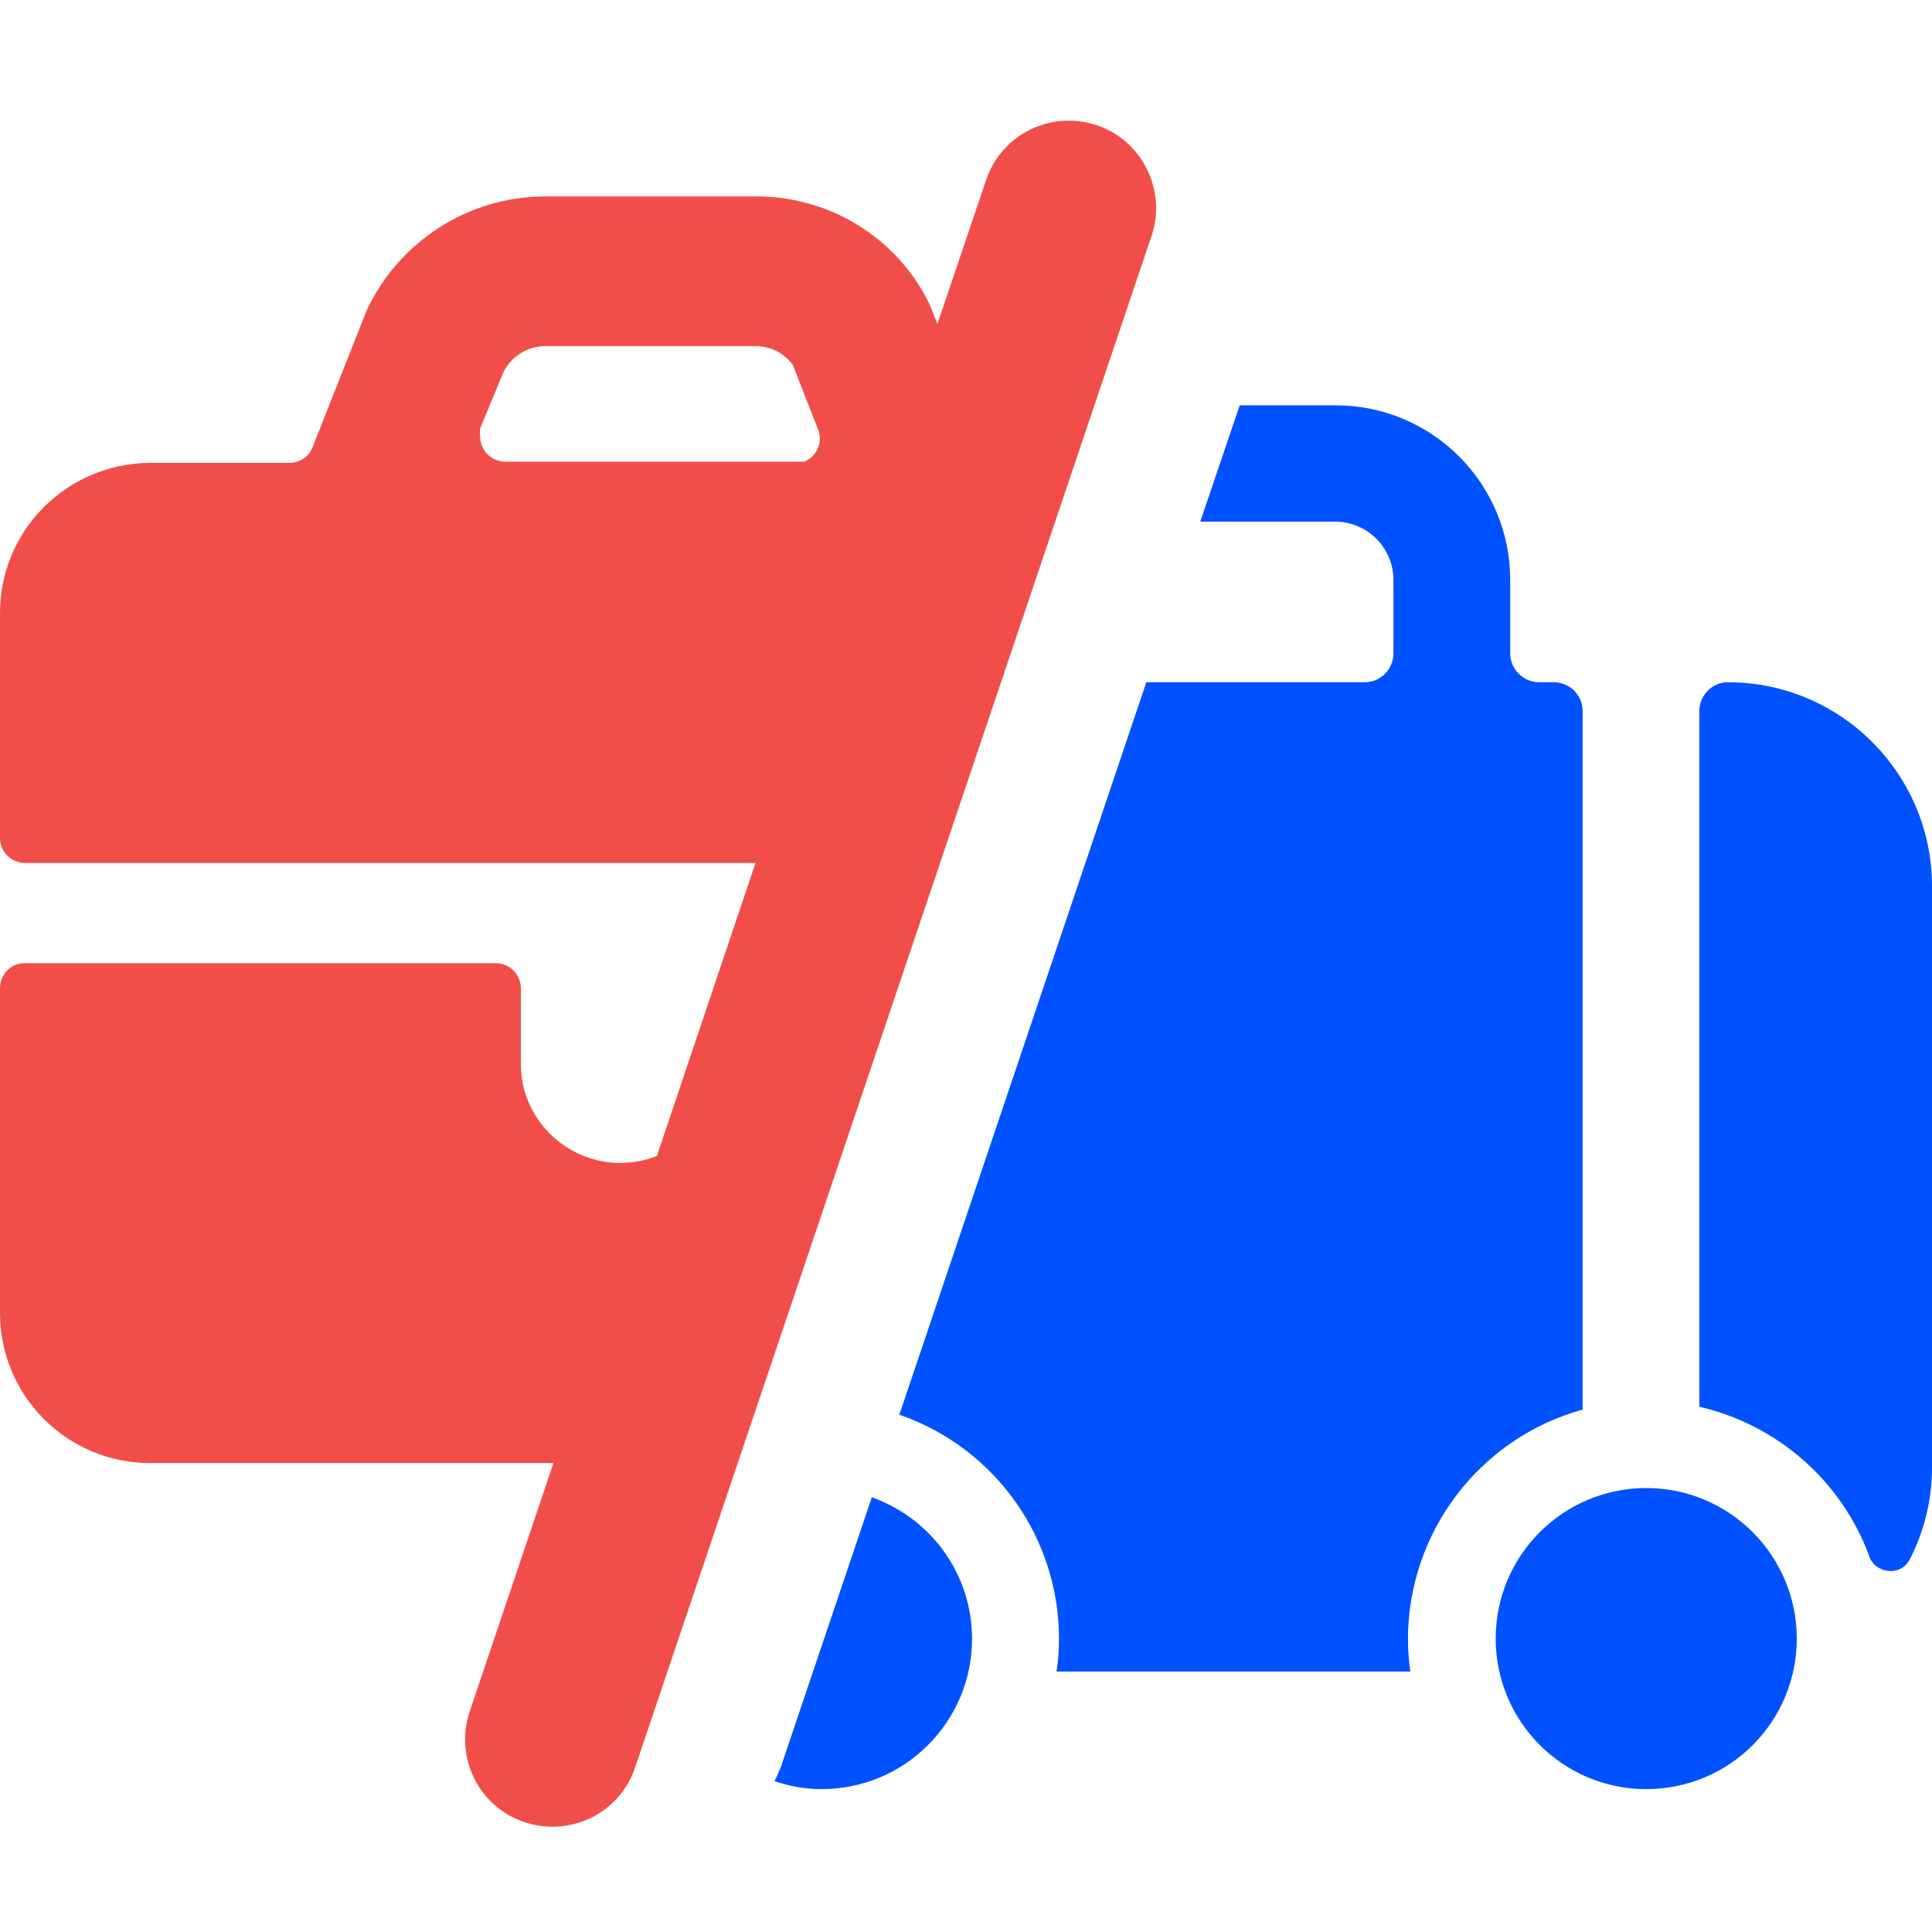
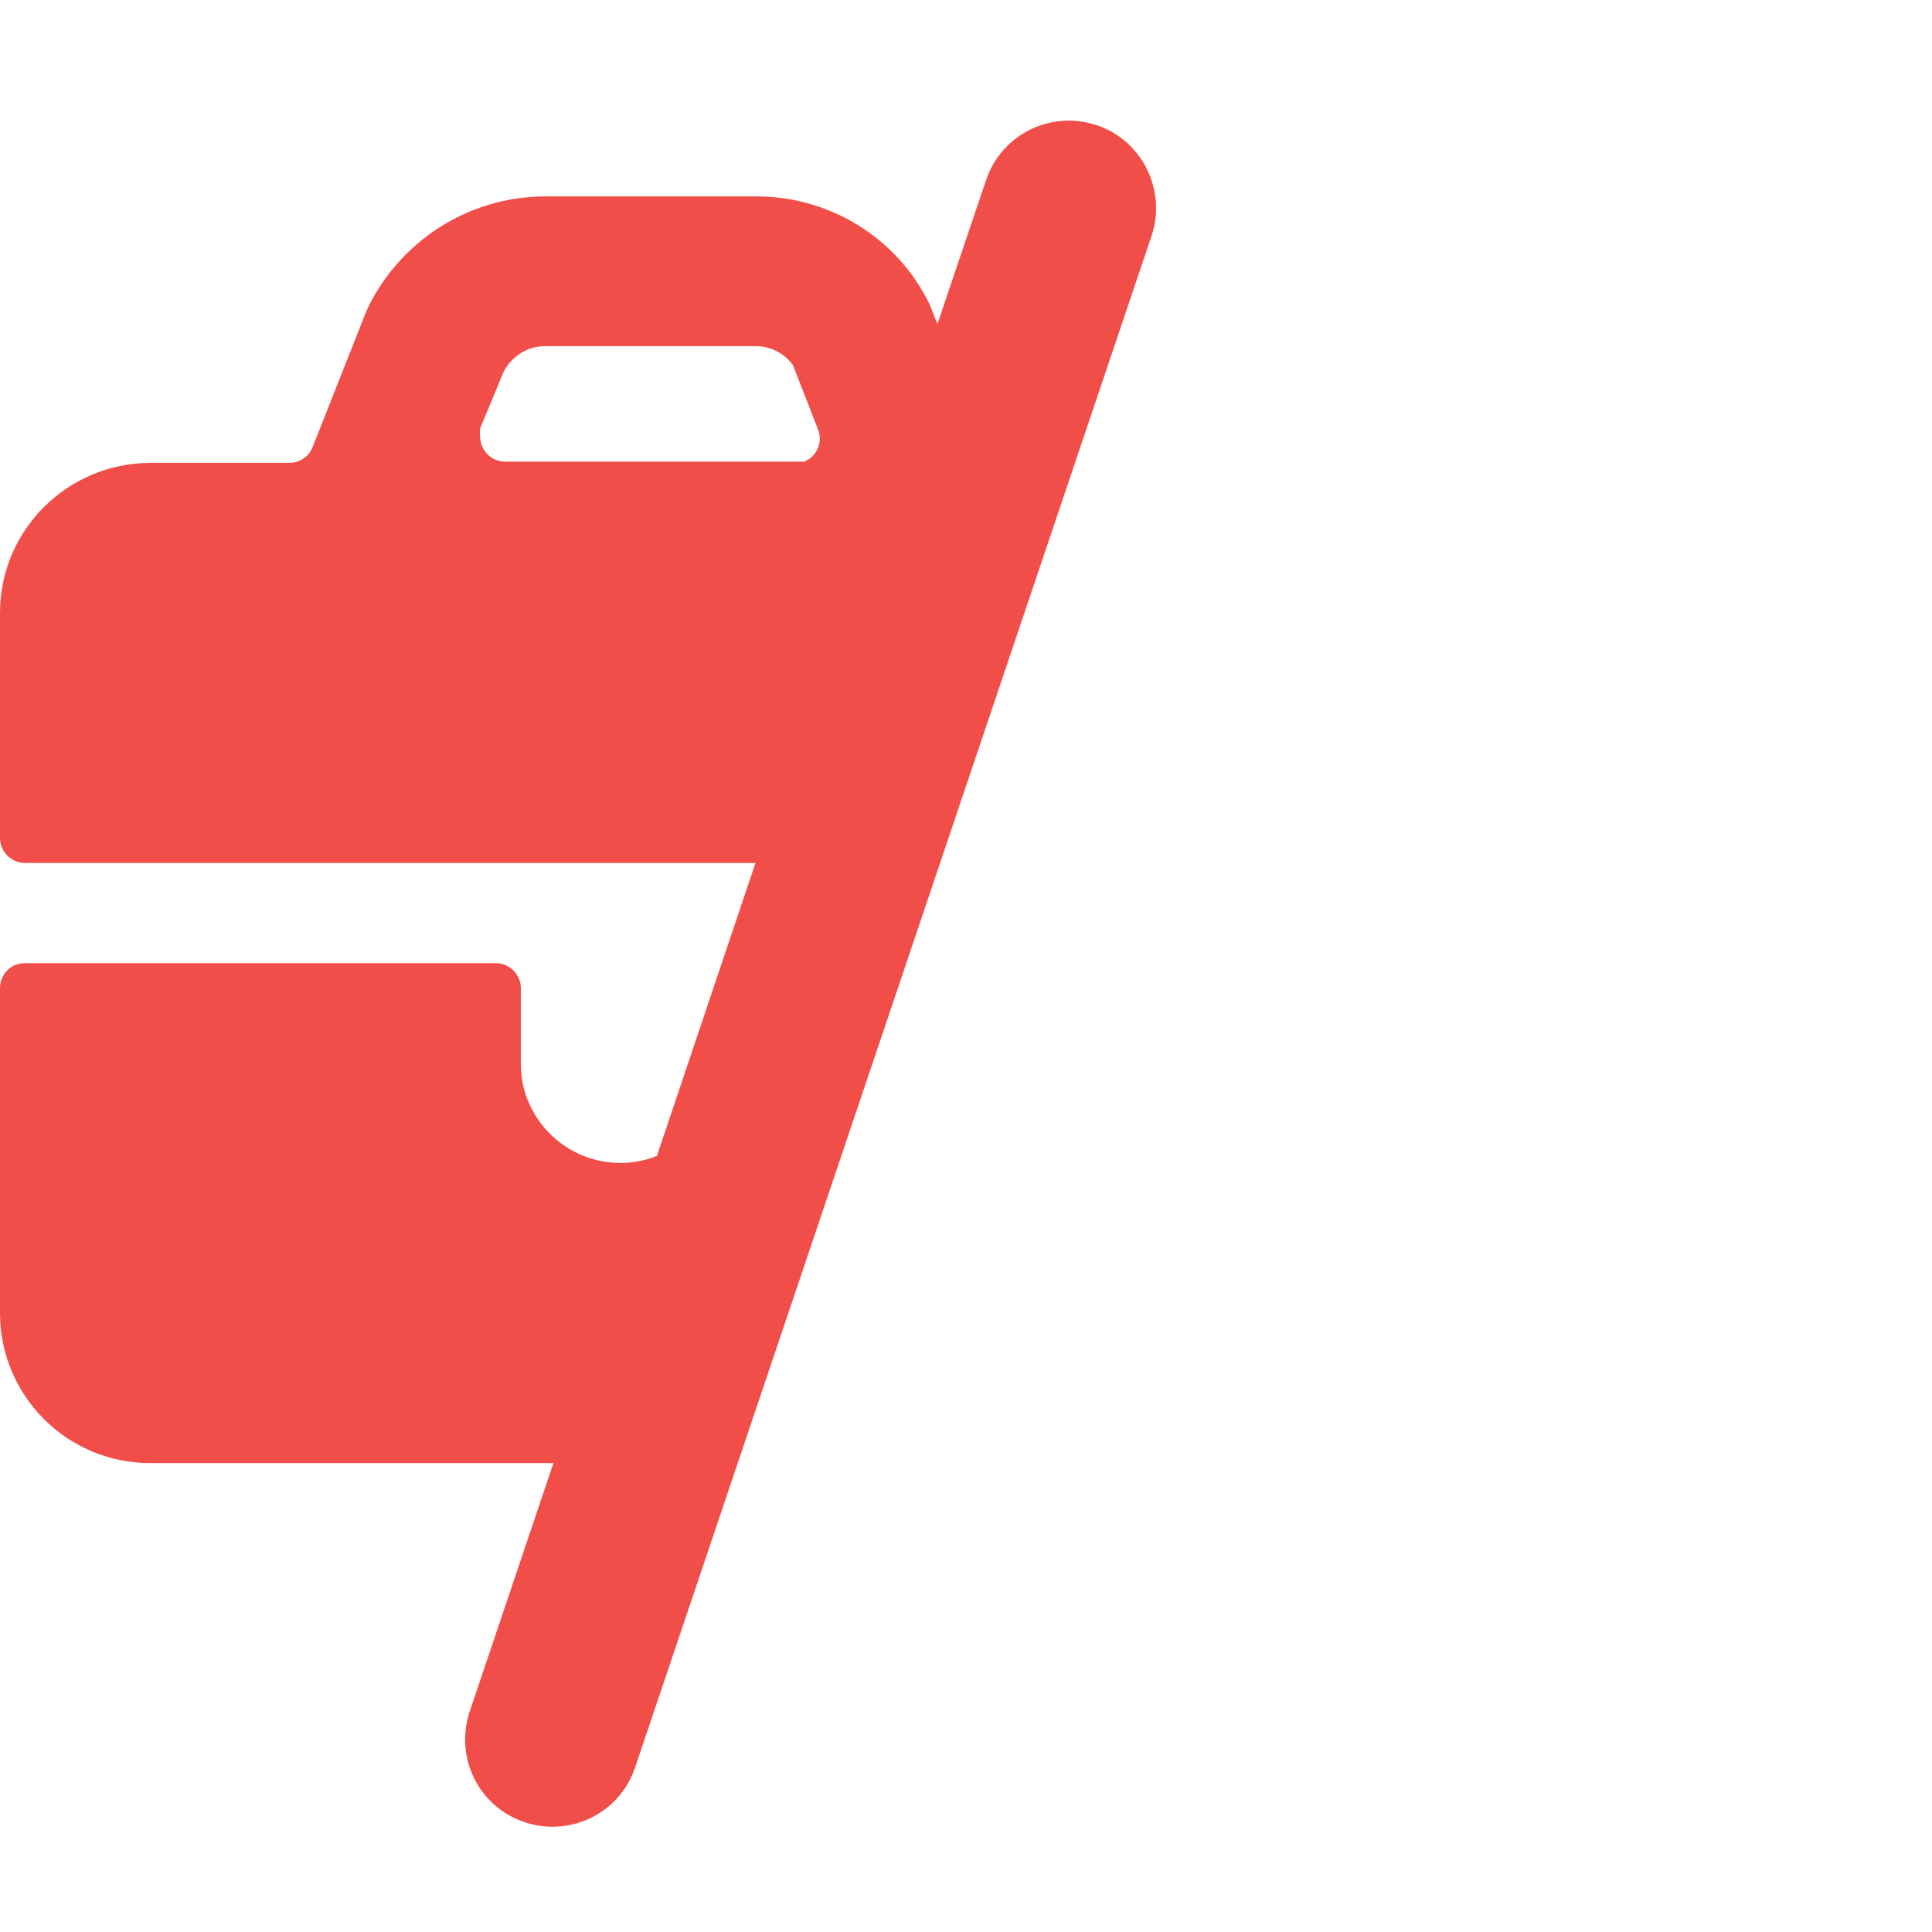
<svg xmlns="http://www.w3.org/2000/svg" id="Layer_1" data-name="Layer 1" width="48" height="48" viewBox="0 0 48 48">
  <defs>
    <style>
      .cls-1 {
        fill: #0051ff;
      }

      .cls-2 {
        fill: none;
      }

      .cls-3 {
        fill: #f24e49;
      }
    </style>
  </defs>
-   <rect id="Rectangle_1190" data-name="Rectangle 1190" class="cls-2" x="0" width="48" height="48" />
  <path id="Path_4648" data-name="Path 4648" class="cls-3" d="M27.24,3.11c-1.13-.38-2.36,.23-2.74,1.36l-1.21,3.58-.19-.48c-.8-1.66-2.49-2.7-4.33-2.69h-5.25c-1.89,.01-3.61,1.12-4.41,2.83l-1.34,3.39c-.09,.24-.32,.4-.58,.4H3.73C1.67,11.51,0,13.17,0,15.23v5.59c0,.34,.28,.62,.62,.62H18.77l-2.45,7.28c-1.27,.5-2.7-.12-3.21-1.39-.12-.29-.17-.61-.17-.92v-1.86c0-.34-.28-.62-.62-.62H.62c-.17,0-.33,.06-.44,.18-.12,.12-.18,.28-.18,.44v8.07c0,2.06,1.67,3.73,3.73,3.73H13.75l-2.08,6.17c-.38,1.14,.22,2.37,1.36,2.75s2.37-.22,2.75-1.36L28.61,5.86c.38-1.13-.23-2.37-1.36-2.75m-15.32,7.75c-.01-.07-.01-.15,0-.22l.59-1.42c.2-.37,.58-.61,1-.62h5.25c.37,0,.71,.17,.93,.47l.62,1.59h0c.13,.32-.02,.68-.34,.81h-7.43c-.34,0-.62-.28-.62-.62" />
-   <path id="Union_147" data-name="Union 147" class="cls-1" d="M37.16,40.71c0-2.07,1.68-3.74,3.74-3.74,2.07,0,3.74,1.68,3.74,3.74,0,2.07-1.67,3.74-3.74,3.74-2.07,0-3.74-1.68-3.74-3.74h0Zm-17.92,3.54c.06-.11,.11-.23,.16-.35l2.26-6.7c1.49,.53,2.49,1.93,2.49,3.51,0,2.07-1.67,3.74-3.74,3.74h0c-.4,0-.79-.07-1.17-.2Zm7.01-2.72c.04-.27,.06-.54,.06-.82,0-2.5-1.58-4.72-3.93-5.55h-.04l6.14-18.21h5.42c.4,0,.72-.32,.72-.72h0v-1.82c0-.8-.65-1.45-1.45-1.45h-3.35l.98-2.89h2.38c2.4,0,4.34,1.94,4.34,4.34h0v1.82c0,.4,.33,.72,.72,.72h.36c.4,0,.72,.32,.72,.72v17.35c-2.56,.71-4.33,3.04-4.34,5.69,0,.27,.02,.55,.06,.82h-8.8Zm20.19-2.87c-.69-1.87-2.28-3.26-4.22-3.71V17.67c0-.4,.32-.72,.71-.72,2.79,0,5.06,2.26,5.07,5.05h0v14.47c0,.79-.19,1.56-.55,2.27-.09,.18-.28,.3-.48,.29-.24,0-.45-.14-.53-.36h0Z" />
</svg>